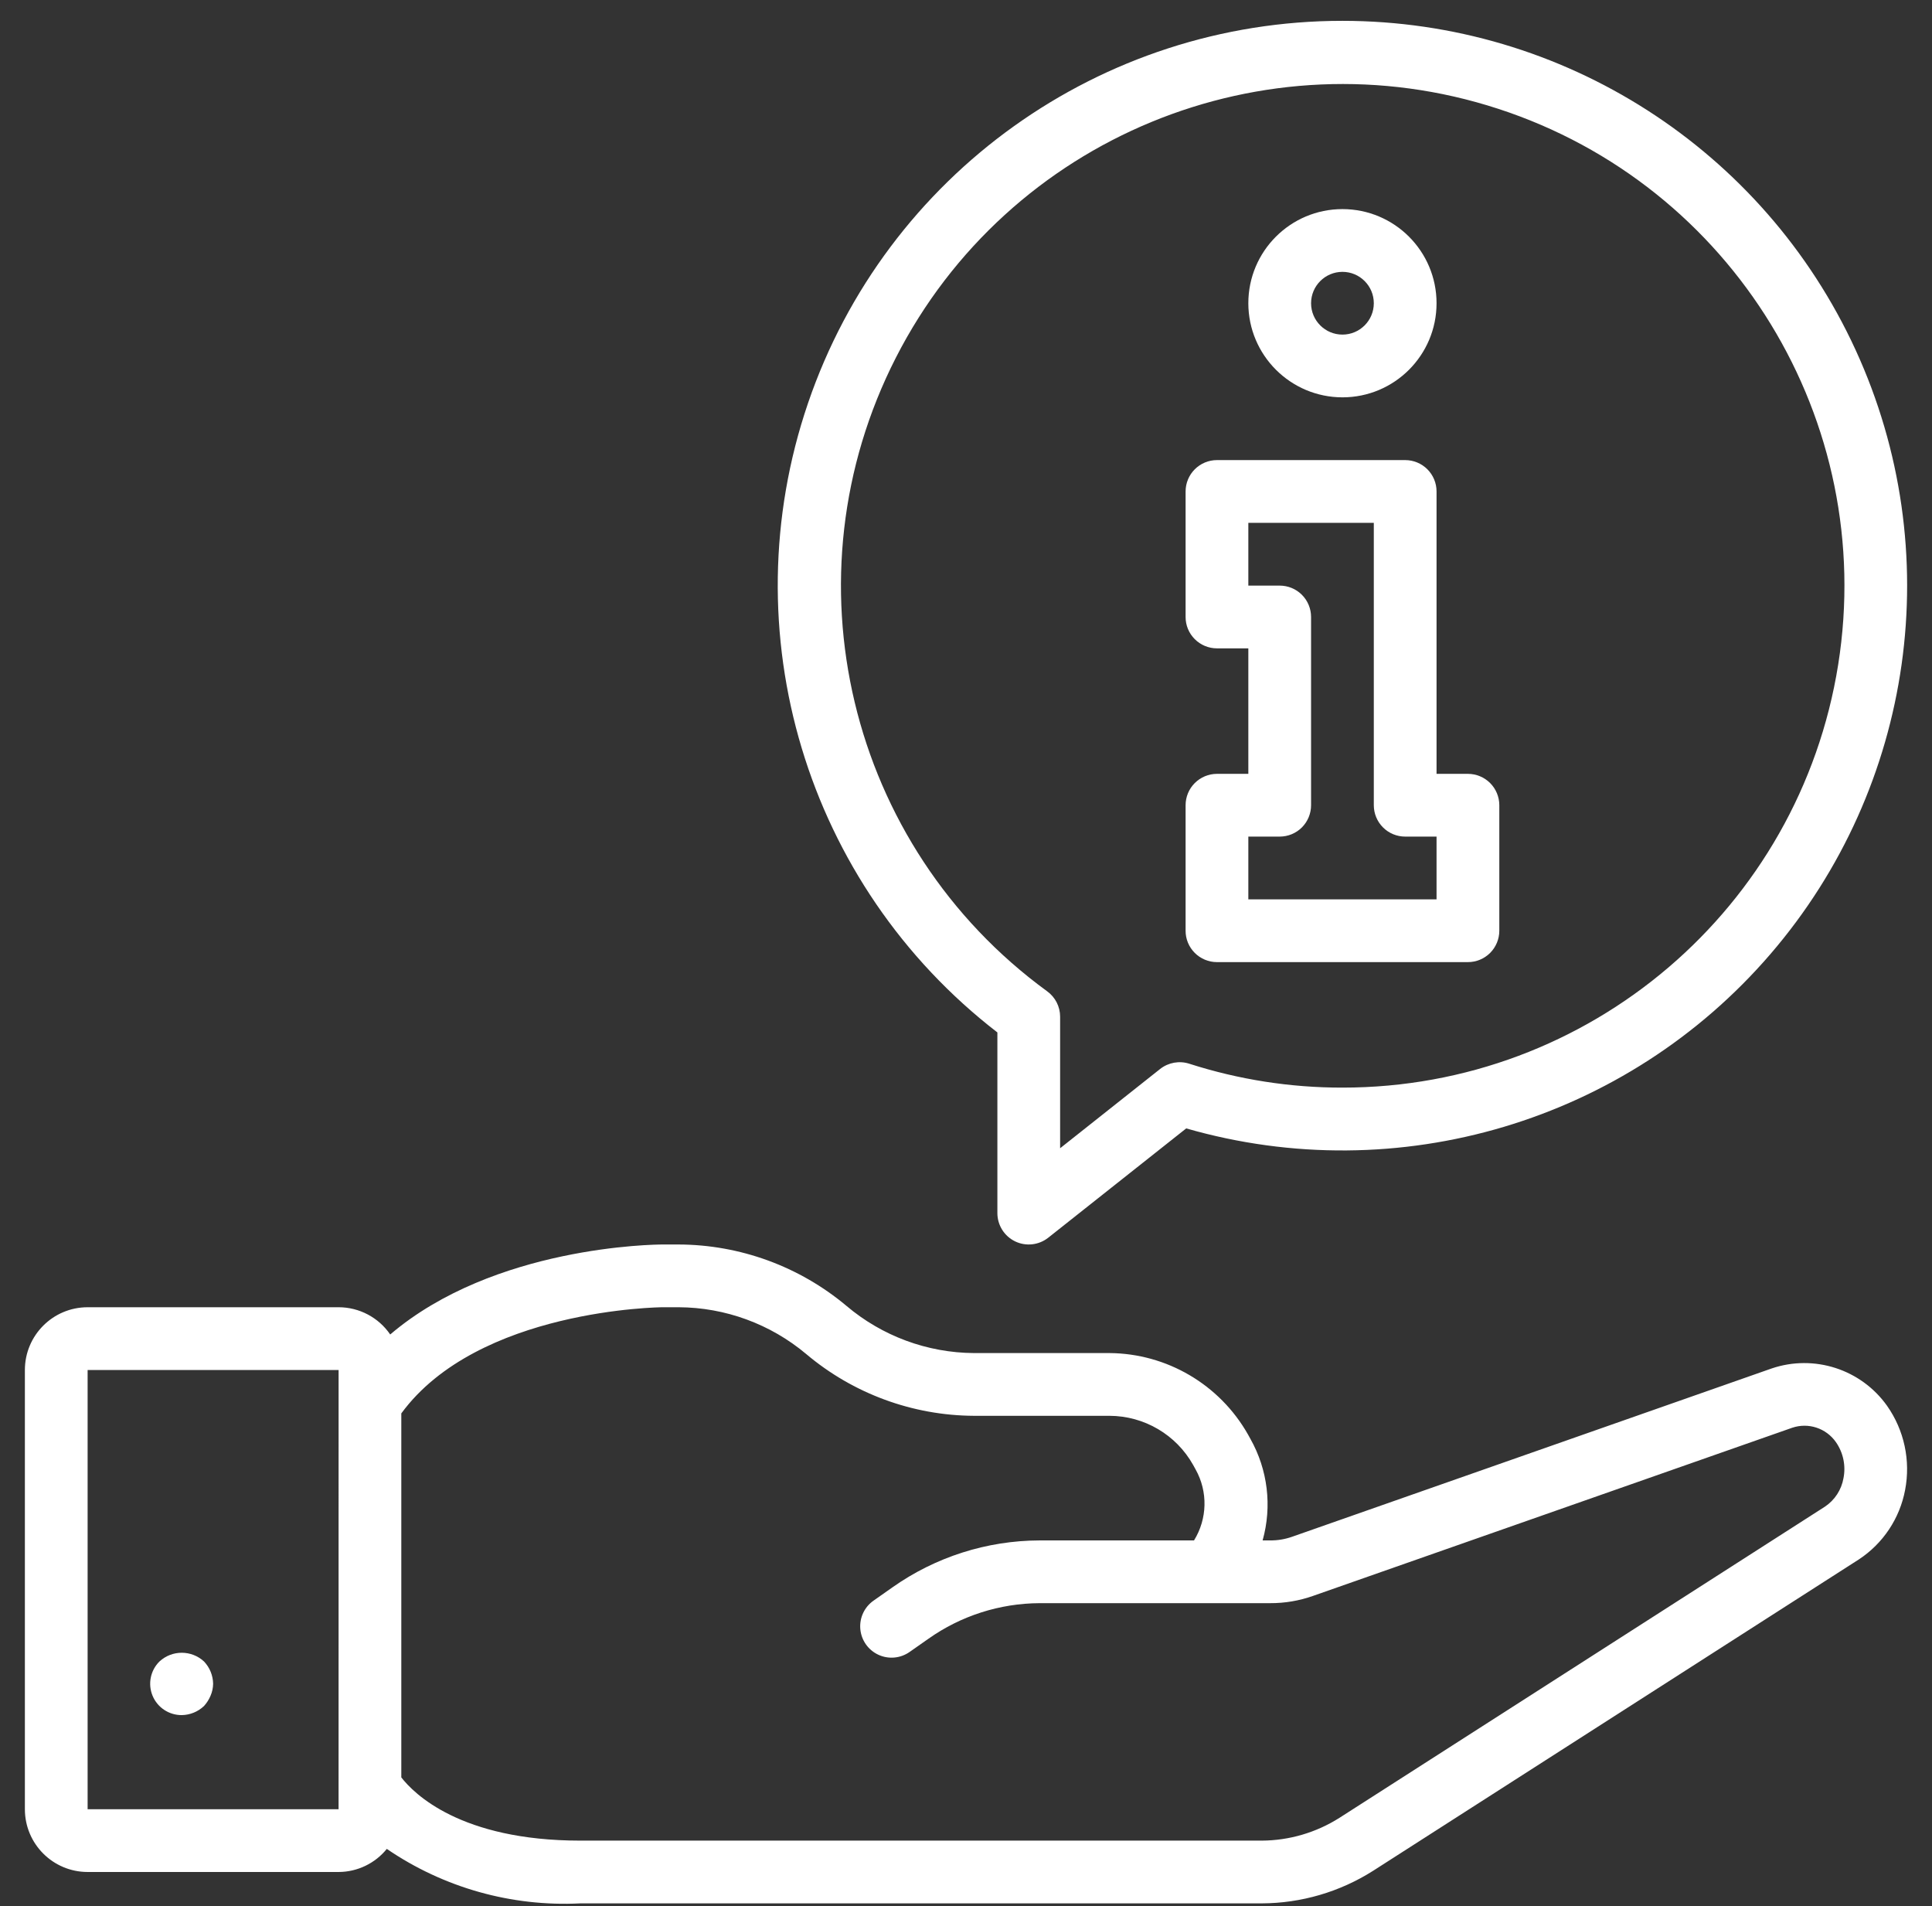
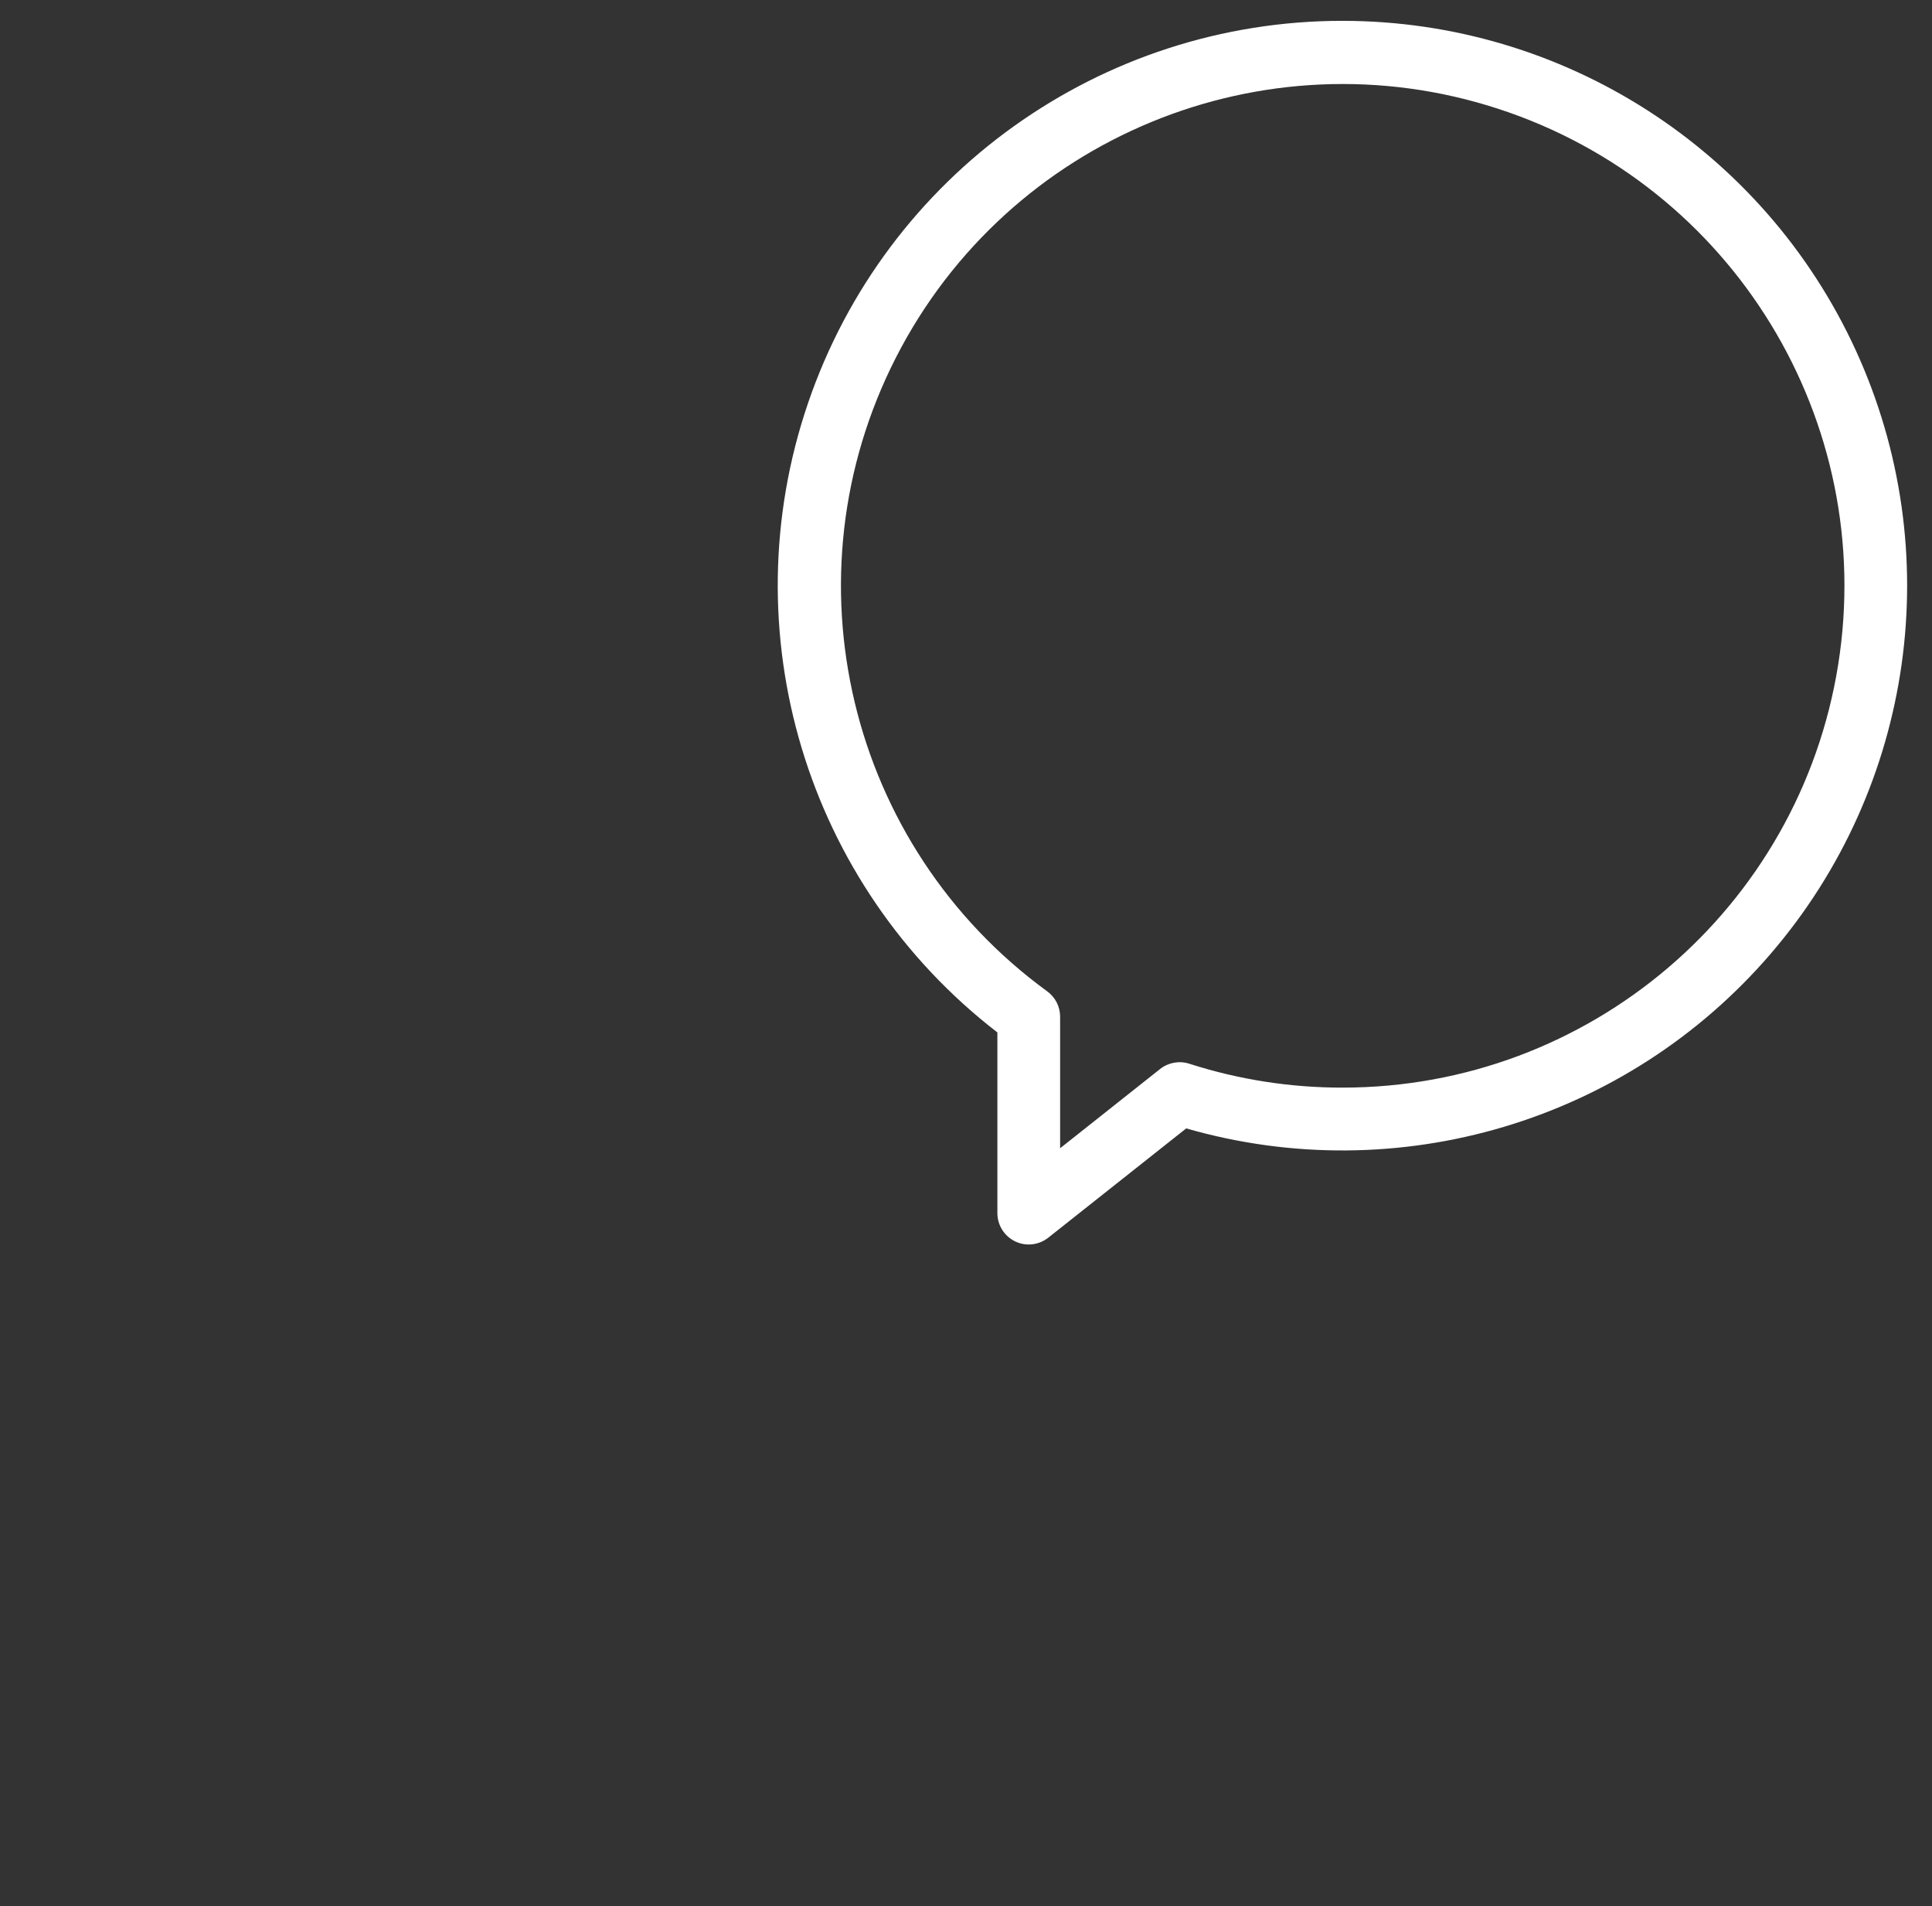
<svg xmlns="http://www.w3.org/2000/svg" width="74" height="73" viewBox="0 0 74 73" fill="none">
  <rect x="0" y="0" width="74" height="73" fill="#333333" stroke="none" />
-   <path d="M67.86 52.407L49.484 58.855C49.215 58.949 48.932 58.996 48.647 58.993H48.361C48.728 57.686 48.56 56.286 47.893 55.103L47.799 54.933C46.714 53.022 44.693 51.834 42.495 51.818H37.304C35.514 51.806 33.785 51.166 32.419 50.009C30.617 48.499 28.344 47.668 25.993 47.66H25.384C25.082 47.66 18.922 47.716 14.946 51.106C14.499 50.454 13.759 50.063 12.969 50.063H3.356C2.029 50.064 0.954 51.139 0.953 52.466V69.288C0.954 70.615 2.029 71.69 3.356 71.691H12.969C13.686 71.689 14.364 71.364 14.816 70.807C16.992 72.294 19.596 73.027 22.229 72.893H48.327C49.84 72.888 51.32 72.454 52.597 71.643L71.2 59.72C72.126 59.11 72.765 58.151 72.97 57.061C73.186 55.935 72.936 54.771 72.276 53.834C71.28 52.436 69.485 51.857 67.86 52.407ZM12.968 69.288H3.356V52.466H12.969L12.968 69.288ZM70.61 56.607C70.533 57.053 70.276 57.448 69.899 57.7L51.309 69.614C50.417 70.181 49.383 70.485 48.327 70.49H22.229C17.635 70.49 15.847 68.683 15.371 68.069V54.129C18.306 50.127 25.314 50.063 25.384 50.063H25.993C27.781 50.071 29.509 50.705 30.878 51.854C32.677 53.371 34.951 54.209 37.304 54.221H42.495C43.825 54.224 45.051 54.944 45.701 56.105L45.795 56.276C46.27 57.125 46.246 58.165 45.734 58.993H39.82C37.799 58.999 35.83 59.627 34.179 60.793L33.459 61.299C33.107 61.545 32.914 61.961 32.952 62.388C32.99 62.816 33.253 63.19 33.642 63.371C34.031 63.552 34.487 63.512 34.839 63.265L35.557 62.762C36.804 61.879 38.292 61.403 39.82 61.396H48.647C49.209 61.399 49.766 61.304 50.295 61.117L68.644 54.679C69.264 54.468 69.948 54.694 70.322 55.232C70.6 55.632 70.704 56.129 70.61 56.607Z" fill="white" />
-   <path d="M6.961 65.683C7.279 65.678 7.583 65.554 7.814 65.335C7.92 65.218 8.005 65.084 8.066 64.938C8.128 64.794 8.161 64.639 8.163 64.482C8.158 64.164 8.033 63.859 7.814 63.629C7.332 63.184 6.59 63.184 6.108 63.629C5.761 63.972 5.657 64.492 5.844 64.942C6.031 65.393 6.473 65.686 6.961 65.683Z" fill="white" />
-   <path d="M51.419 15.217C53.41 15.217 55.023 13.603 55.023 11.613C55.023 9.622 53.41 8.008 51.419 8.008C49.428 8.008 47.814 9.622 47.814 11.613C47.816 13.602 49.429 15.215 51.419 15.217ZM51.419 10.411C52.082 10.411 52.62 10.949 52.62 11.613C52.62 12.276 52.082 12.814 51.419 12.814C50.755 12.814 50.217 12.276 50.217 11.613C50.218 10.949 50.755 10.412 51.419 10.411Z" fill="white" />
-   <path d="M46.612 36.846H56.225C56.544 36.846 56.849 36.719 57.075 36.494C57.3 36.268 57.427 35.963 57.427 35.644V30.838C57.427 30.519 57.3 30.213 57.075 29.988C56.849 29.763 56.544 29.636 56.225 29.636H55.023V18.822C55.024 18.503 54.897 18.198 54.672 17.972C54.446 17.747 54.141 17.62 53.822 17.62H46.612C46.294 17.62 45.988 17.747 45.763 17.972C45.537 18.198 45.411 18.503 45.411 18.822V23.628C45.41 23.947 45.537 24.253 45.763 24.478C45.988 24.703 46.294 24.83 46.612 24.83H47.814V29.636H46.612C46.294 29.636 45.988 29.763 45.763 29.988C45.537 30.213 45.411 30.519 45.411 30.838V35.644C45.41 35.963 45.537 36.268 45.763 36.494C45.988 36.719 46.294 36.846 46.612 36.846ZM47.814 32.039H49.015C49.334 32.039 49.64 31.913 49.865 31.688C50.09 31.462 50.217 31.157 50.217 30.838V23.628C50.217 23.31 50.091 23.004 49.865 22.778C49.64 22.553 49.334 22.427 49.015 22.427H47.814V20.023H52.62V30.837C52.62 31.156 52.746 31.462 52.972 31.687C53.197 31.913 53.503 32.039 53.822 32.039H55.023V34.442H47.814V32.039Z" fill="white" />
  <path d="M38.202 39.539V46.458C38.202 46.919 38.465 47.339 38.88 47.54C39.295 47.741 39.788 47.686 40.15 47.4L45.435 43.214C53.559 45.552 62.301 42.943 67.814 36.535C73.328 30.126 74.602 21.093 71.077 13.409C67.552 5.725 59.873 0.799 51.419 0.798C42.166 0.796 33.937 6.682 30.949 15.439C27.961 24.197 30.877 33.885 38.202 39.539ZM34.318 13.69C38.62 5.275 48.401 1.237 57.386 4.167C66.37 7.096 71.891 16.124 70.406 25.456C68.92 34.789 60.869 41.656 51.419 41.652C49.428 41.655 47.448 41.346 45.552 40.737C45.17 40.614 44.752 40.69 44.436 40.938L40.605 43.974V38.937C40.605 38.551 40.421 38.19 40.109 37.964C32.472 32.397 30.017 22.104 34.318 13.69Z" fill="white" />
</svg>